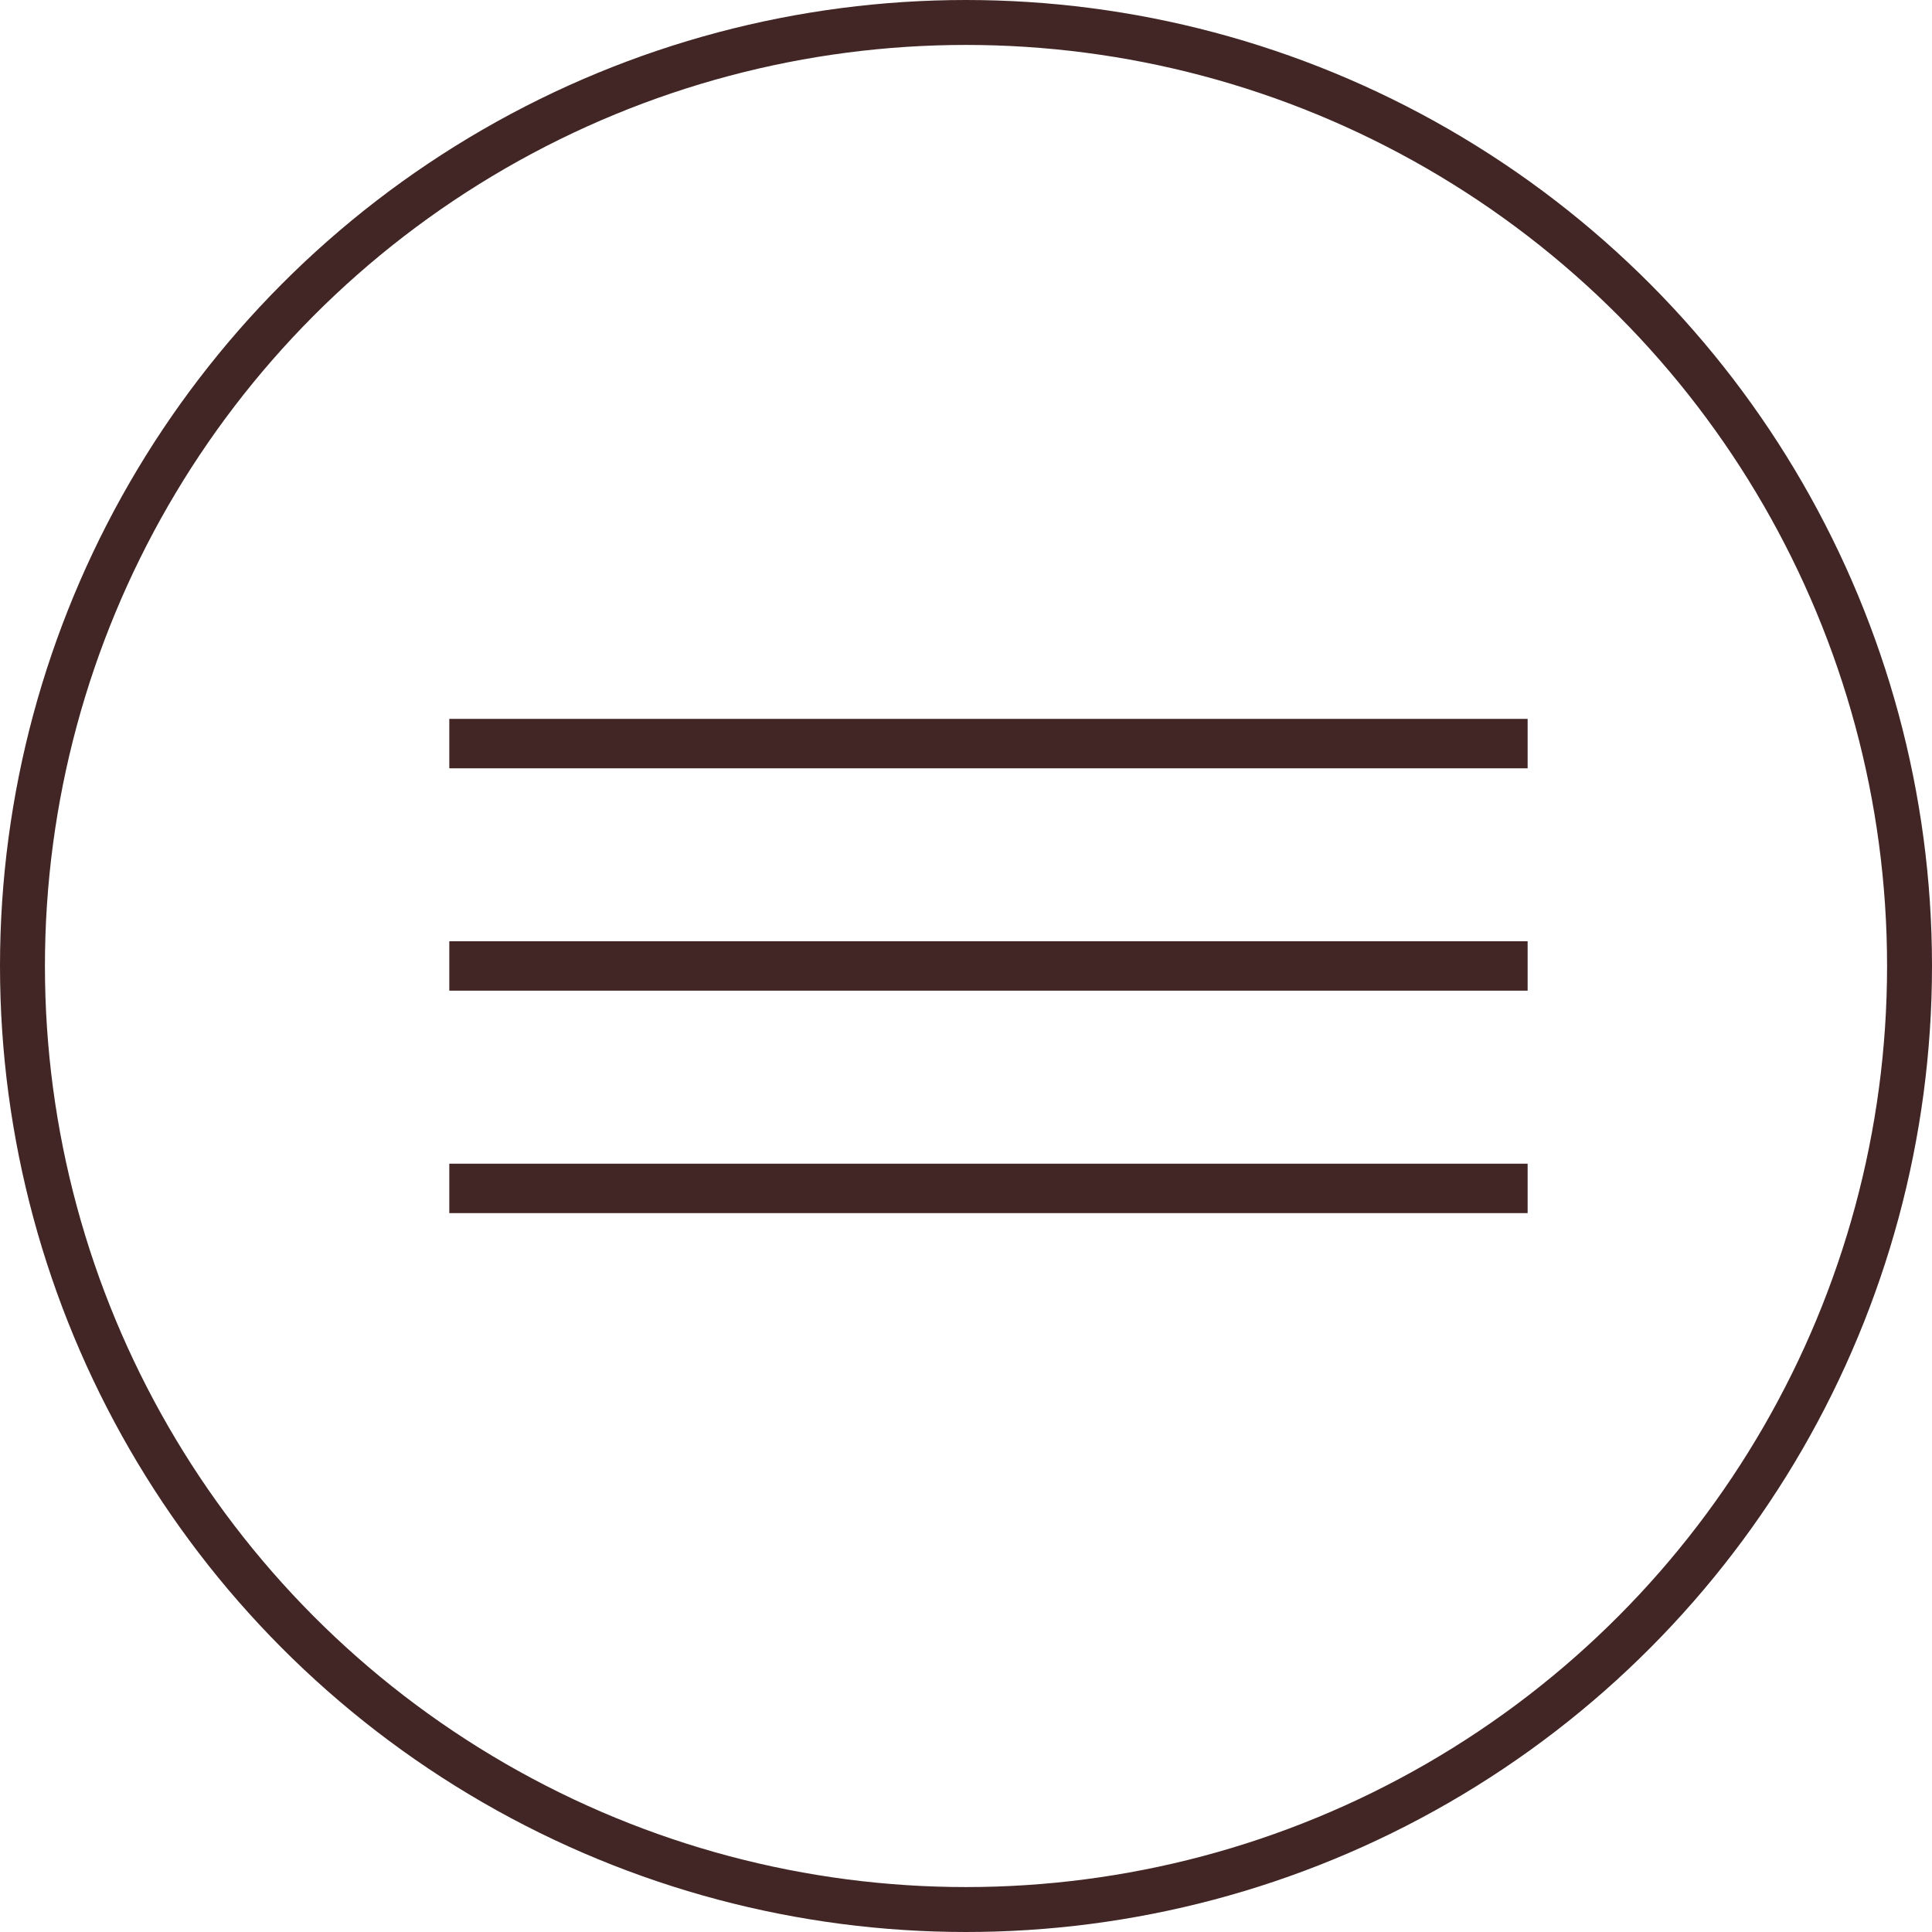
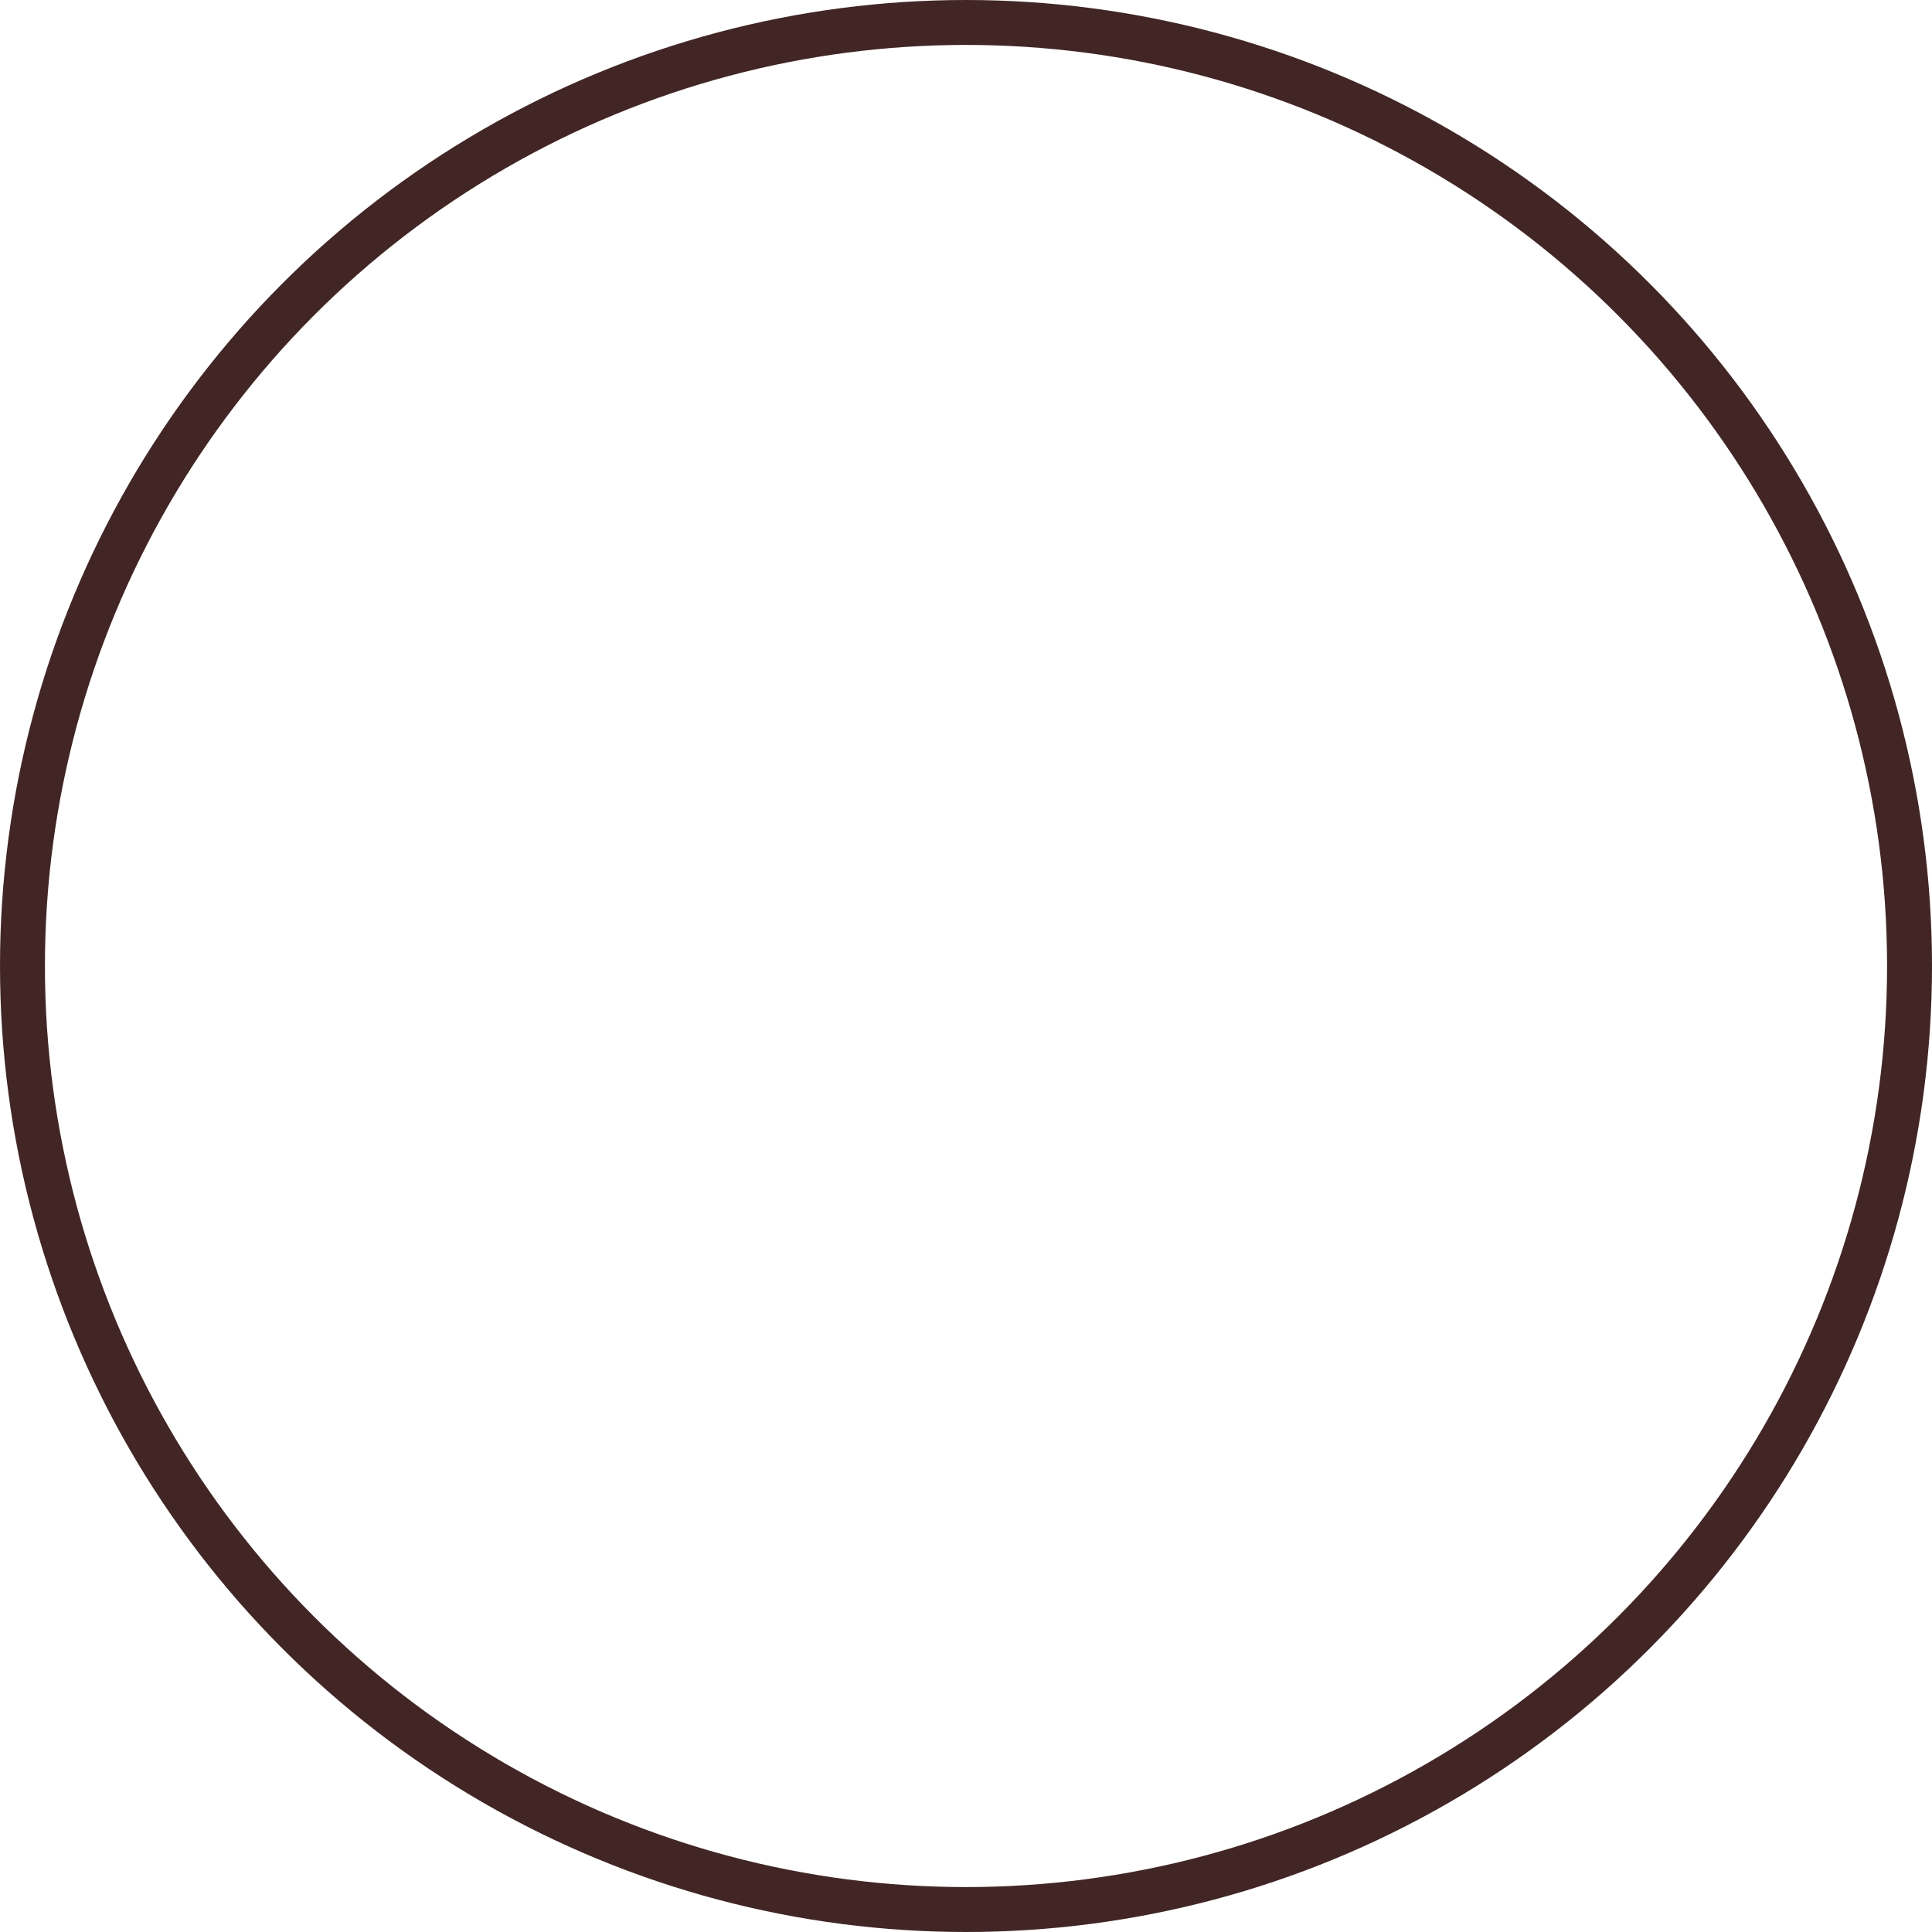
<svg xmlns="http://www.w3.org/2000/svg" width="43" height="43" viewBox="0 0 43 43" fill="none">
  <circle cx="21.5" cy="21.5" r="21" stroke="#412625" />
-   <rect x="10" y="16" width="24" height="1.1" fill="#412625" />
-   <rect x="10" y="20.949" width="24" height="1.1" fill="#412625" />
-   <rect x="10" y="25.9" width="24" height="1.1" fill="#412625" />
</svg>